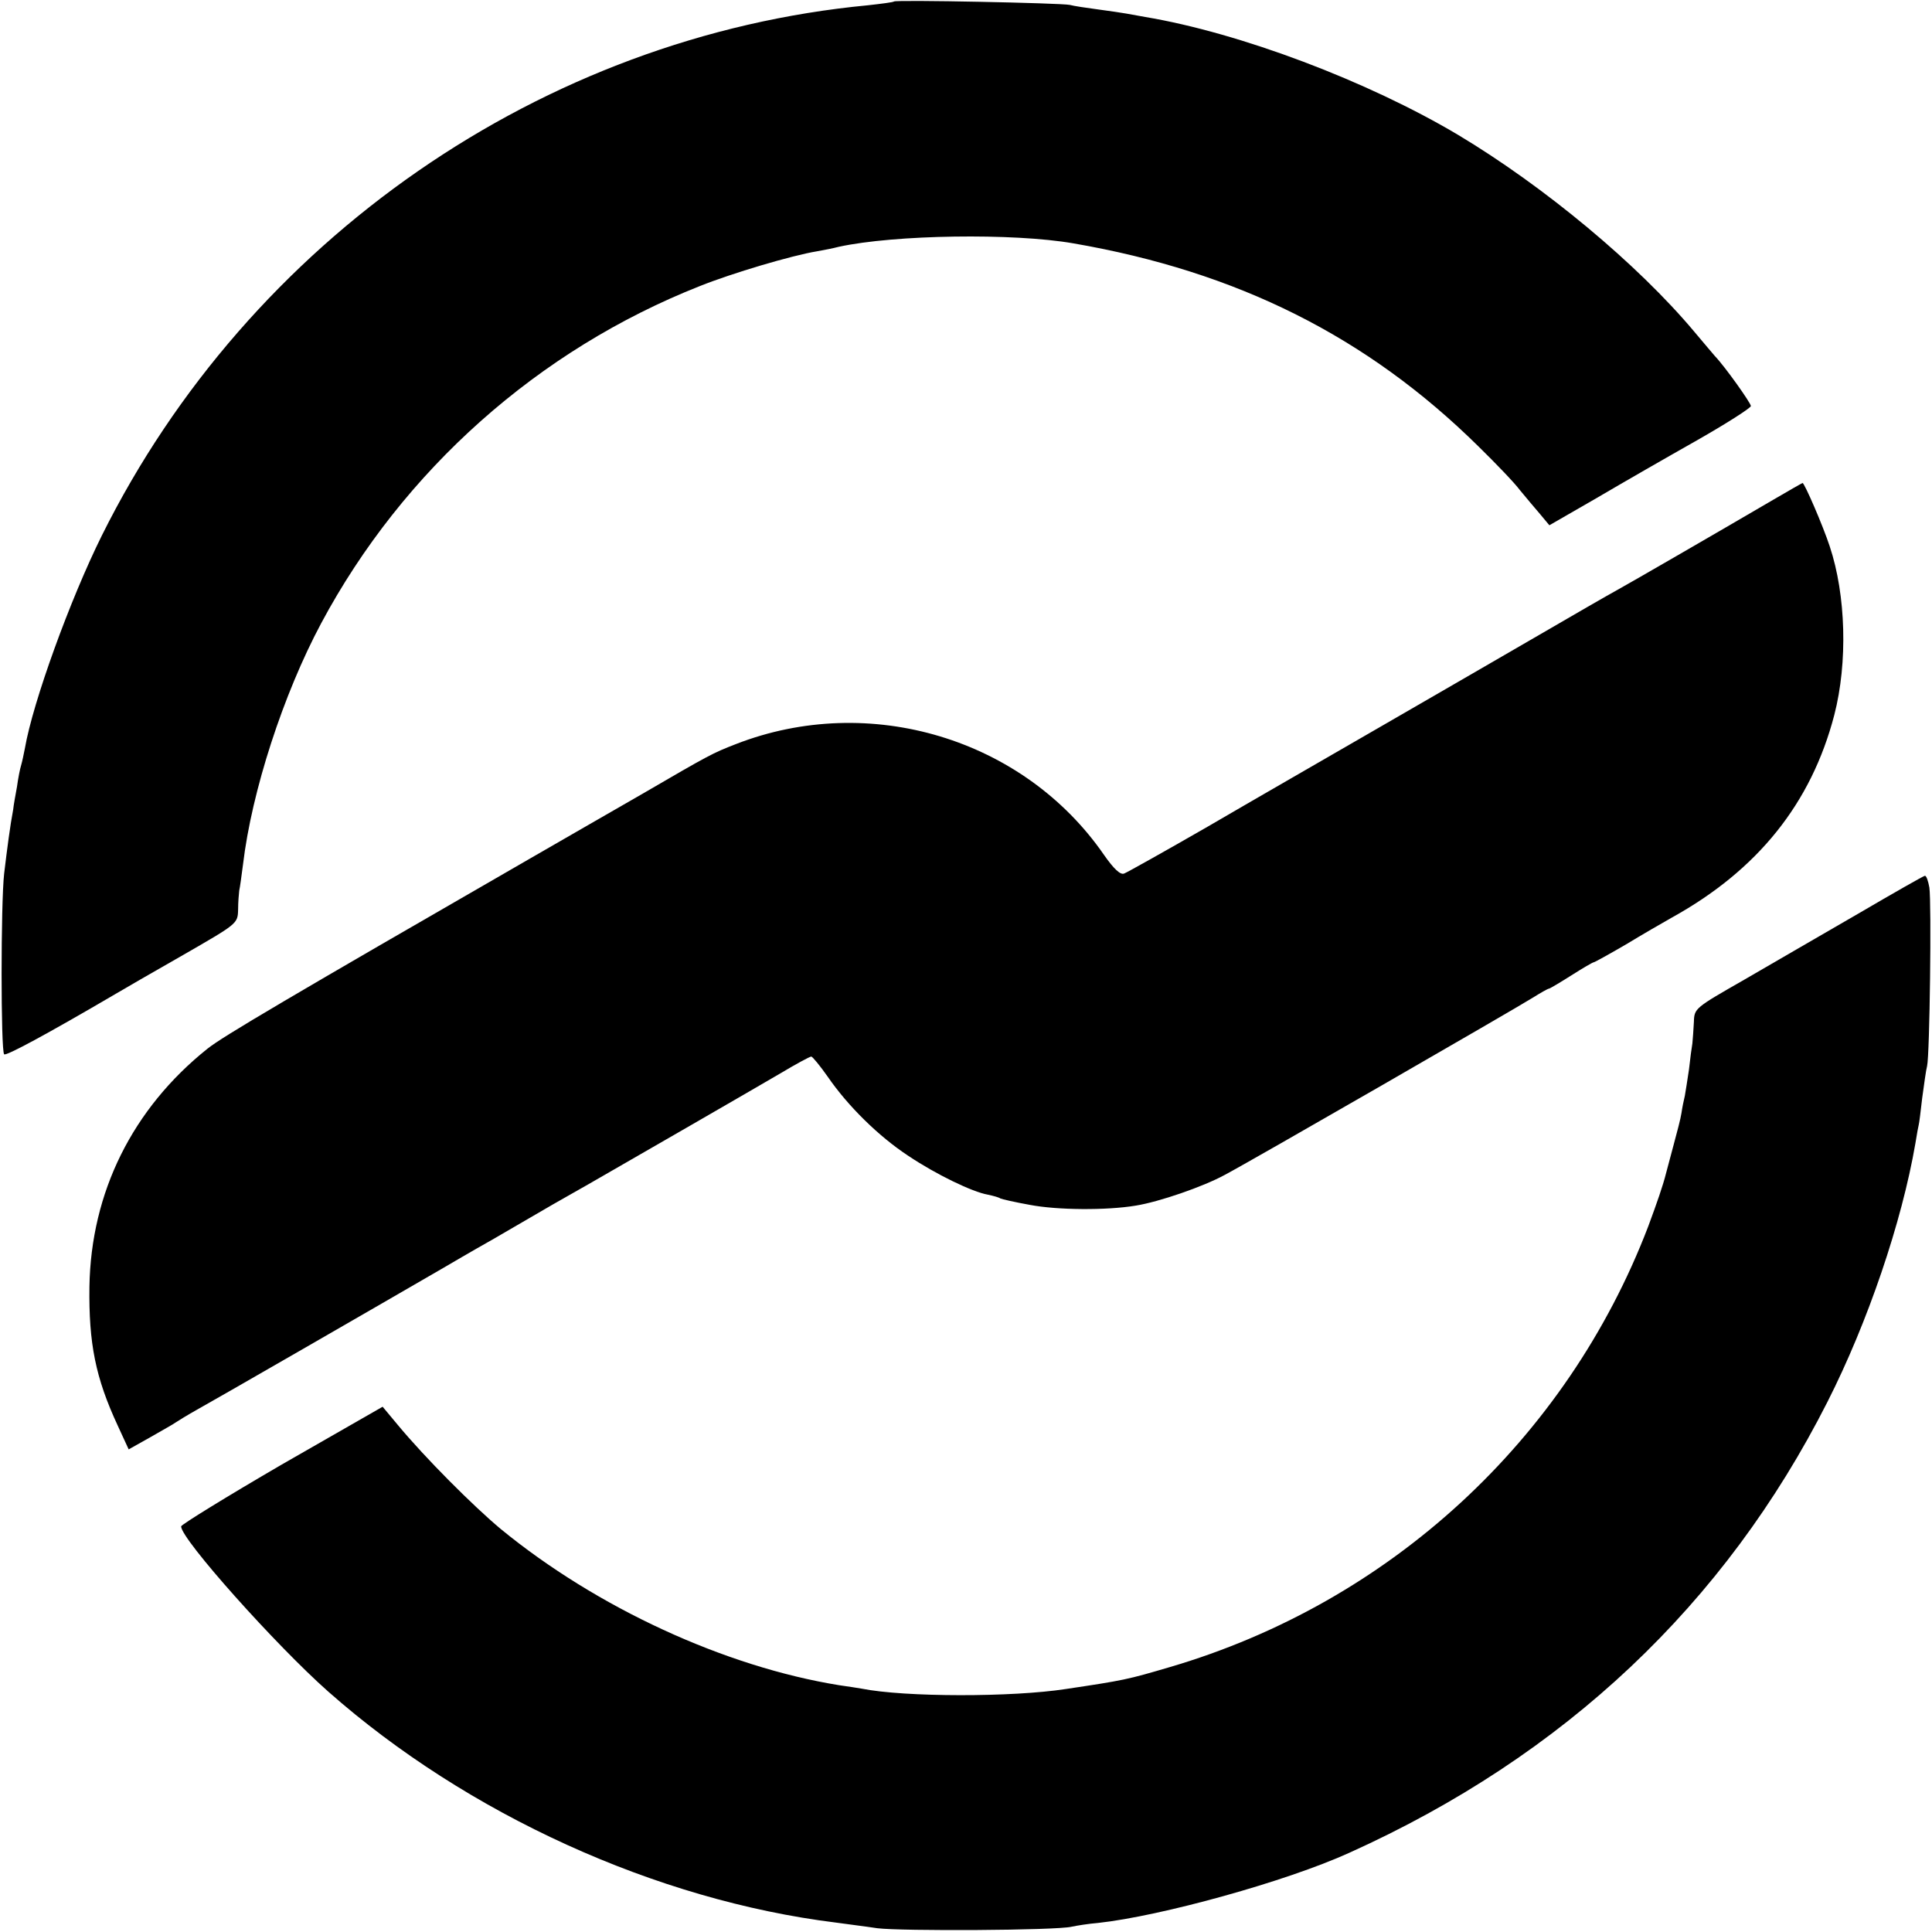
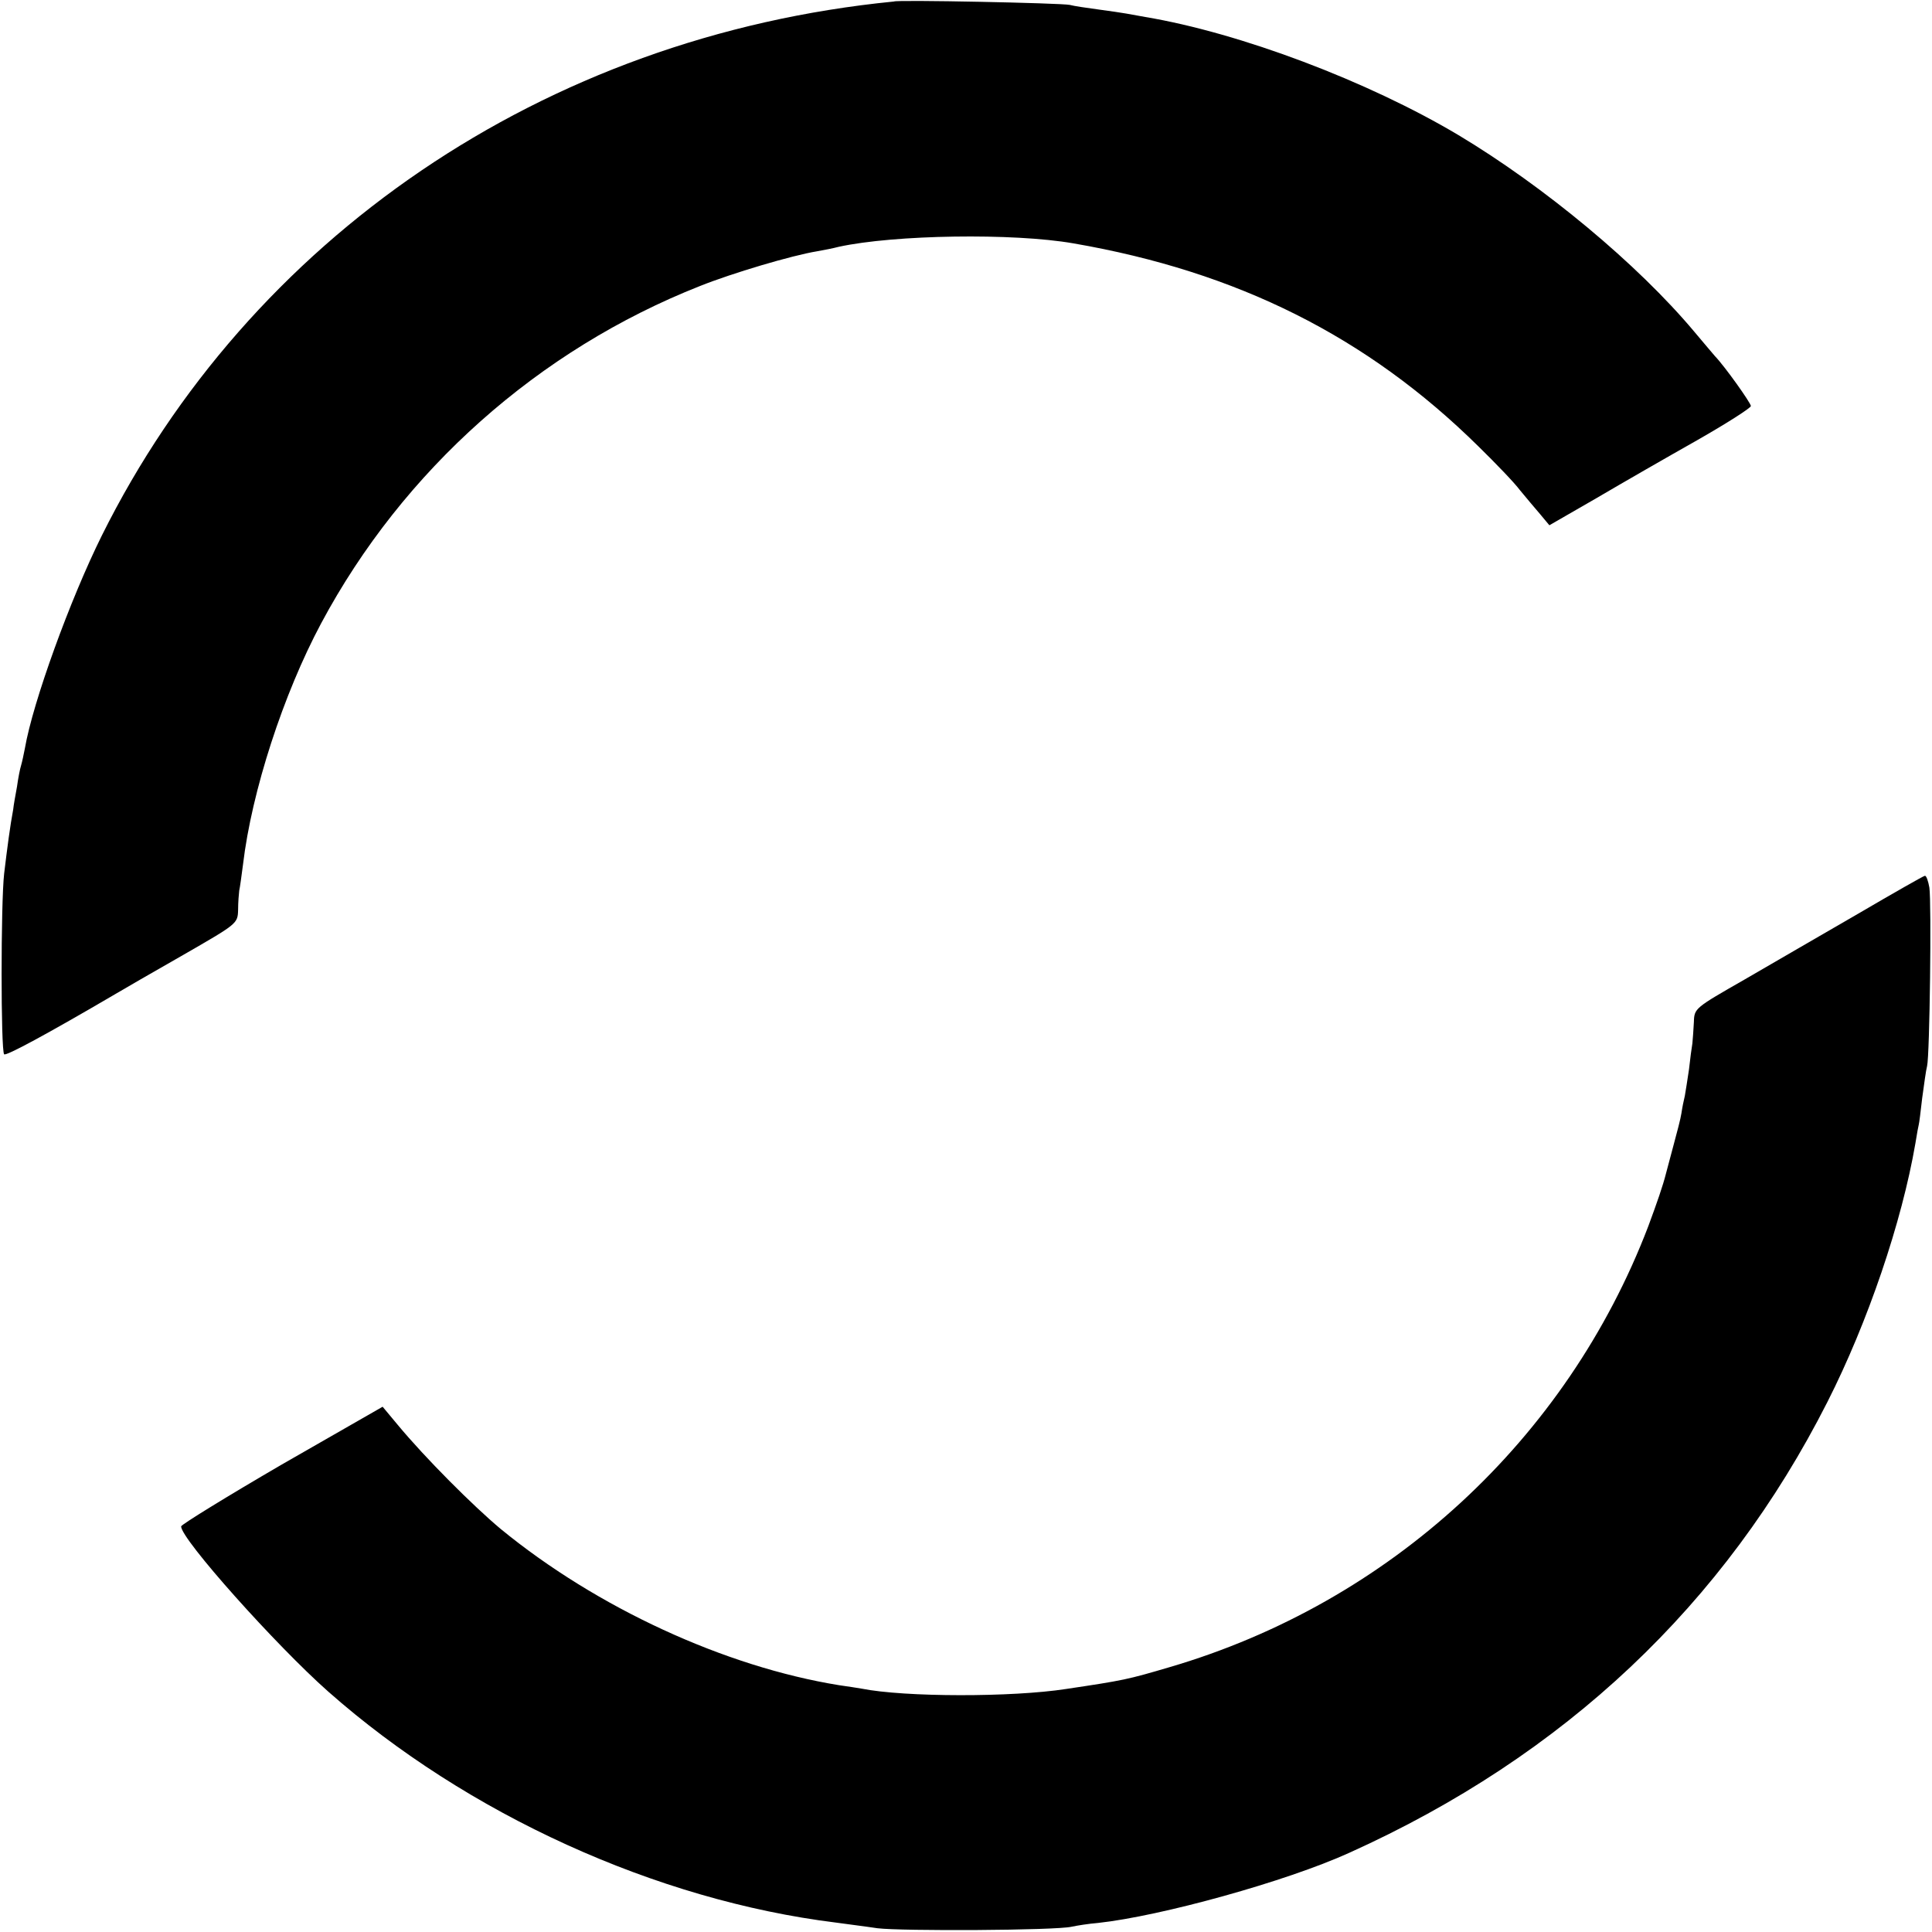
<svg xmlns="http://www.w3.org/2000/svg" version="1.0" viewBox="0 0 512 512">
-   <path d="M236.9.4c-.2.2-3.3.6-6.9 1C143.8 9.6 66 63.5 27 141.9c-8.4 16.9-18.3 44.2-20.4 56.4-.3 1.5-.7 3.5-1 4.5-.3.9-.8 3.5-1.1 5.7-.4 2.2-.9 4.9-1 6-.8 4.2-1.6 10.3-2.4 17-.9 7.9-.9 47 0 47.9.5.5 11.1-5.2 29.7-16.1 1.7-1 9.6-5.6 17.7-10.2 14.4-8.3 14.5-8.3 14.6-12 0-2 .2-4.3.3-5.1.2-.8.6-3.9 1-6.9 2.3-19.4 10.7-45.2 20.7-63.9 21.7-40.6 57.6-72.5 100.4-89.4 8.5-3.4 24.3-8.1 31-9.2 1.7-.3 4.3-.8 5.8-1.2 14.7-3.2 46.2-3.7 62.2-.9 43.4 7.5 77.8 24.7 107.3 53.8 4.6 4.5 9.6 9.7 11 11.6 1.5 1.8 3.9 4.7 5.3 6.3l2.5 3 12.5-7.2c6.8-4 18.8-10.9 26.6-15.3 7.9-4.5 14.3-8.6 14.3-9.1 0-.8-6.9-10.5-9.5-13.2-.5-.6-3-3.5-5.5-6.5-15-17.9-39.8-38.5-62.5-52.1-24-14.3-57.9-27.1-83-31.3-1.6-.3-3.9-.7-5-.9s-4.5-.7-7.5-1.1-6.4-.9-7.5-1.2c-2.3-.5-46.1-1.4-46.6-.9" />
-   <path d="M470 132.4c-15.9 9.3-37.7 21.9-41.5 24-2.2 1.2-11.4 6.5-20.5 11.8s-28 16.2-42 24.3-34.7 20-46 26.6c-11.3 6.5-21.3 12.1-22.1 12.4-1 .4-2.7-1.2-5.3-4.9-21.3-30.9-62.2-43.2-97.6-29.4-6.2 2.4-7.1 2.9-24.8 13.2-7 4-20.3 11.7-29.7 17.1-64.2 37-81.5 47.2-85.5 50.4C35.1 293.8 24.1 316 23.7 341c-.2 15 1.6 24.1 7.5 36.8l2.9 6.3 5.7-3.2c3.1-1.8 6.2-3.5 6.7-3.9.6-.4 3-1.9 5.5-3.3 3.5-1.9 50-28.7 65.5-37.7 1.7-1 7.5-4.4 13-7.5 5.5-3.2 12.7-7.4 16-9.3s7.6-4.3 9.5-5.4c8.2-4.7 44.1-25.4 50.9-29.4 4-2.4 7.7-4.4 8.1-4.4.3 0 2.3 2.4 4.4 5.4 5.3 7.7 13.4 15.7 21.3 20.9 7.3 4.9 17 9.6 21.1 10.3 1.4.3 2.9.7 3.3 1 .4.2 3.9 1 7.8 1.7 7.3 1.4 20.3 1.5 28.1.2 6.2-1 17.8-5 23.5-8.1 6.5-3.4 77.1-44.1 81.7-47 2.1-1.3 4-2.4 4.3-2.4.2 0 2.9-1.6 5.9-3.5s5.7-3.5 6-3.5c.2 0 4-2.1 8.3-4.6 4.3-2.6 9.8-5.8 12.3-7.2 22.8-12.6 37-30.3 43.1-53.7 3.6-13.9 3.1-31.8-1.2-44.7-1.8-5.5-6.7-16.8-7.2-16.8-.1 0-3.6 2-7.7 4.4" />
+   <path d="M236.9.4C143.8 9.6 66 63.5 27 141.9c-8.4 16.9-18.3 44.2-20.4 56.4-.3 1.5-.7 3.5-1 4.5-.3.9-.8 3.5-1.1 5.7-.4 2.2-.9 4.9-1 6-.8 4.2-1.6 10.3-2.4 17-.9 7.9-.9 47 0 47.9.5.5 11.1-5.2 29.7-16.1 1.7-1 9.6-5.6 17.7-10.2 14.4-8.3 14.5-8.3 14.6-12 0-2 .2-4.3.3-5.1.2-.8.6-3.9 1-6.9 2.3-19.4 10.7-45.2 20.7-63.9 21.7-40.6 57.6-72.5 100.4-89.4 8.5-3.4 24.3-8.1 31-9.2 1.7-.3 4.3-.8 5.8-1.2 14.7-3.2 46.2-3.7 62.2-.9 43.4 7.5 77.8 24.7 107.3 53.8 4.6 4.5 9.6 9.7 11 11.6 1.5 1.8 3.9 4.7 5.3 6.3l2.5 3 12.5-7.2c6.8-4 18.8-10.9 26.6-15.3 7.9-4.5 14.3-8.6 14.3-9.1 0-.8-6.9-10.5-9.5-13.2-.5-.6-3-3.5-5.5-6.5-15-17.9-39.8-38.5-62.5-52.1-24-14.3-57.9-27.1-83-31.3-1.6-.3-3.9-.7-5-.9s-4.5-.7-7.5-1.1-6.4-.9-7.5-1.2c-2.3-.5-46.1-1.4-46.6-.9" />
  <path d="M492.5 242.1c-9.3 5.4-23 13.3-30.2 17.5-13.1 7.5-13.3 7.6-13.4 11.2-.1 2.1-.3 4.6-.4 5.7-.2 1.1-.6 4.2-.9 6.9-.4 2.7-.9 5.9-1.1 7-.3 1.2-.7 3.2-.9 4.6s-1.2 5.2-2.1 8.5-1.8 6.7-2 7.5c-.8 3.2-2.4 7.8-4.7 14-21.6 56.5-68.5 99.7-126.8 116.8-11.2 3.3-12.1 3.5-27.5 5.8-14.2 2.2-42.7 2.2-54.2-.1-1.1-.2-3.8-.6-5.9-.9-30.3-4.9-64.2-20.5-89.7-41.4-7.3-6.1-20-18.8-27.3-27.6l-4-4.8-26.7 15.3C60.1 396.6 48.1 404 48 404.5c-.1 3.3 25.2 31.6 39 43.8 36.8 32.5 86.9 55.3 134.5 61.2 2.8.4 7.7 1 11 1.5 6.4.8 47.3.6 51.5-.4 1.4-.3 4.5-.8 7-1 16.6-1.8 49.9-11 66.6-18.6 57-25.7 99.5-65.8 126.7-119.5 10.7-21.1 19.7-47.6 23.3-68.5.4-2.5.8-4.7.9-5s.5-3.4.9-7c.5-3.6 1-7.4 1.3-8.5.7-2.9 1.2-43.4.6-47.3-.3-1.7-.8-3.2-1.2-3.1-.3 0-8.2 4.5-17.6 10" />
</svg>